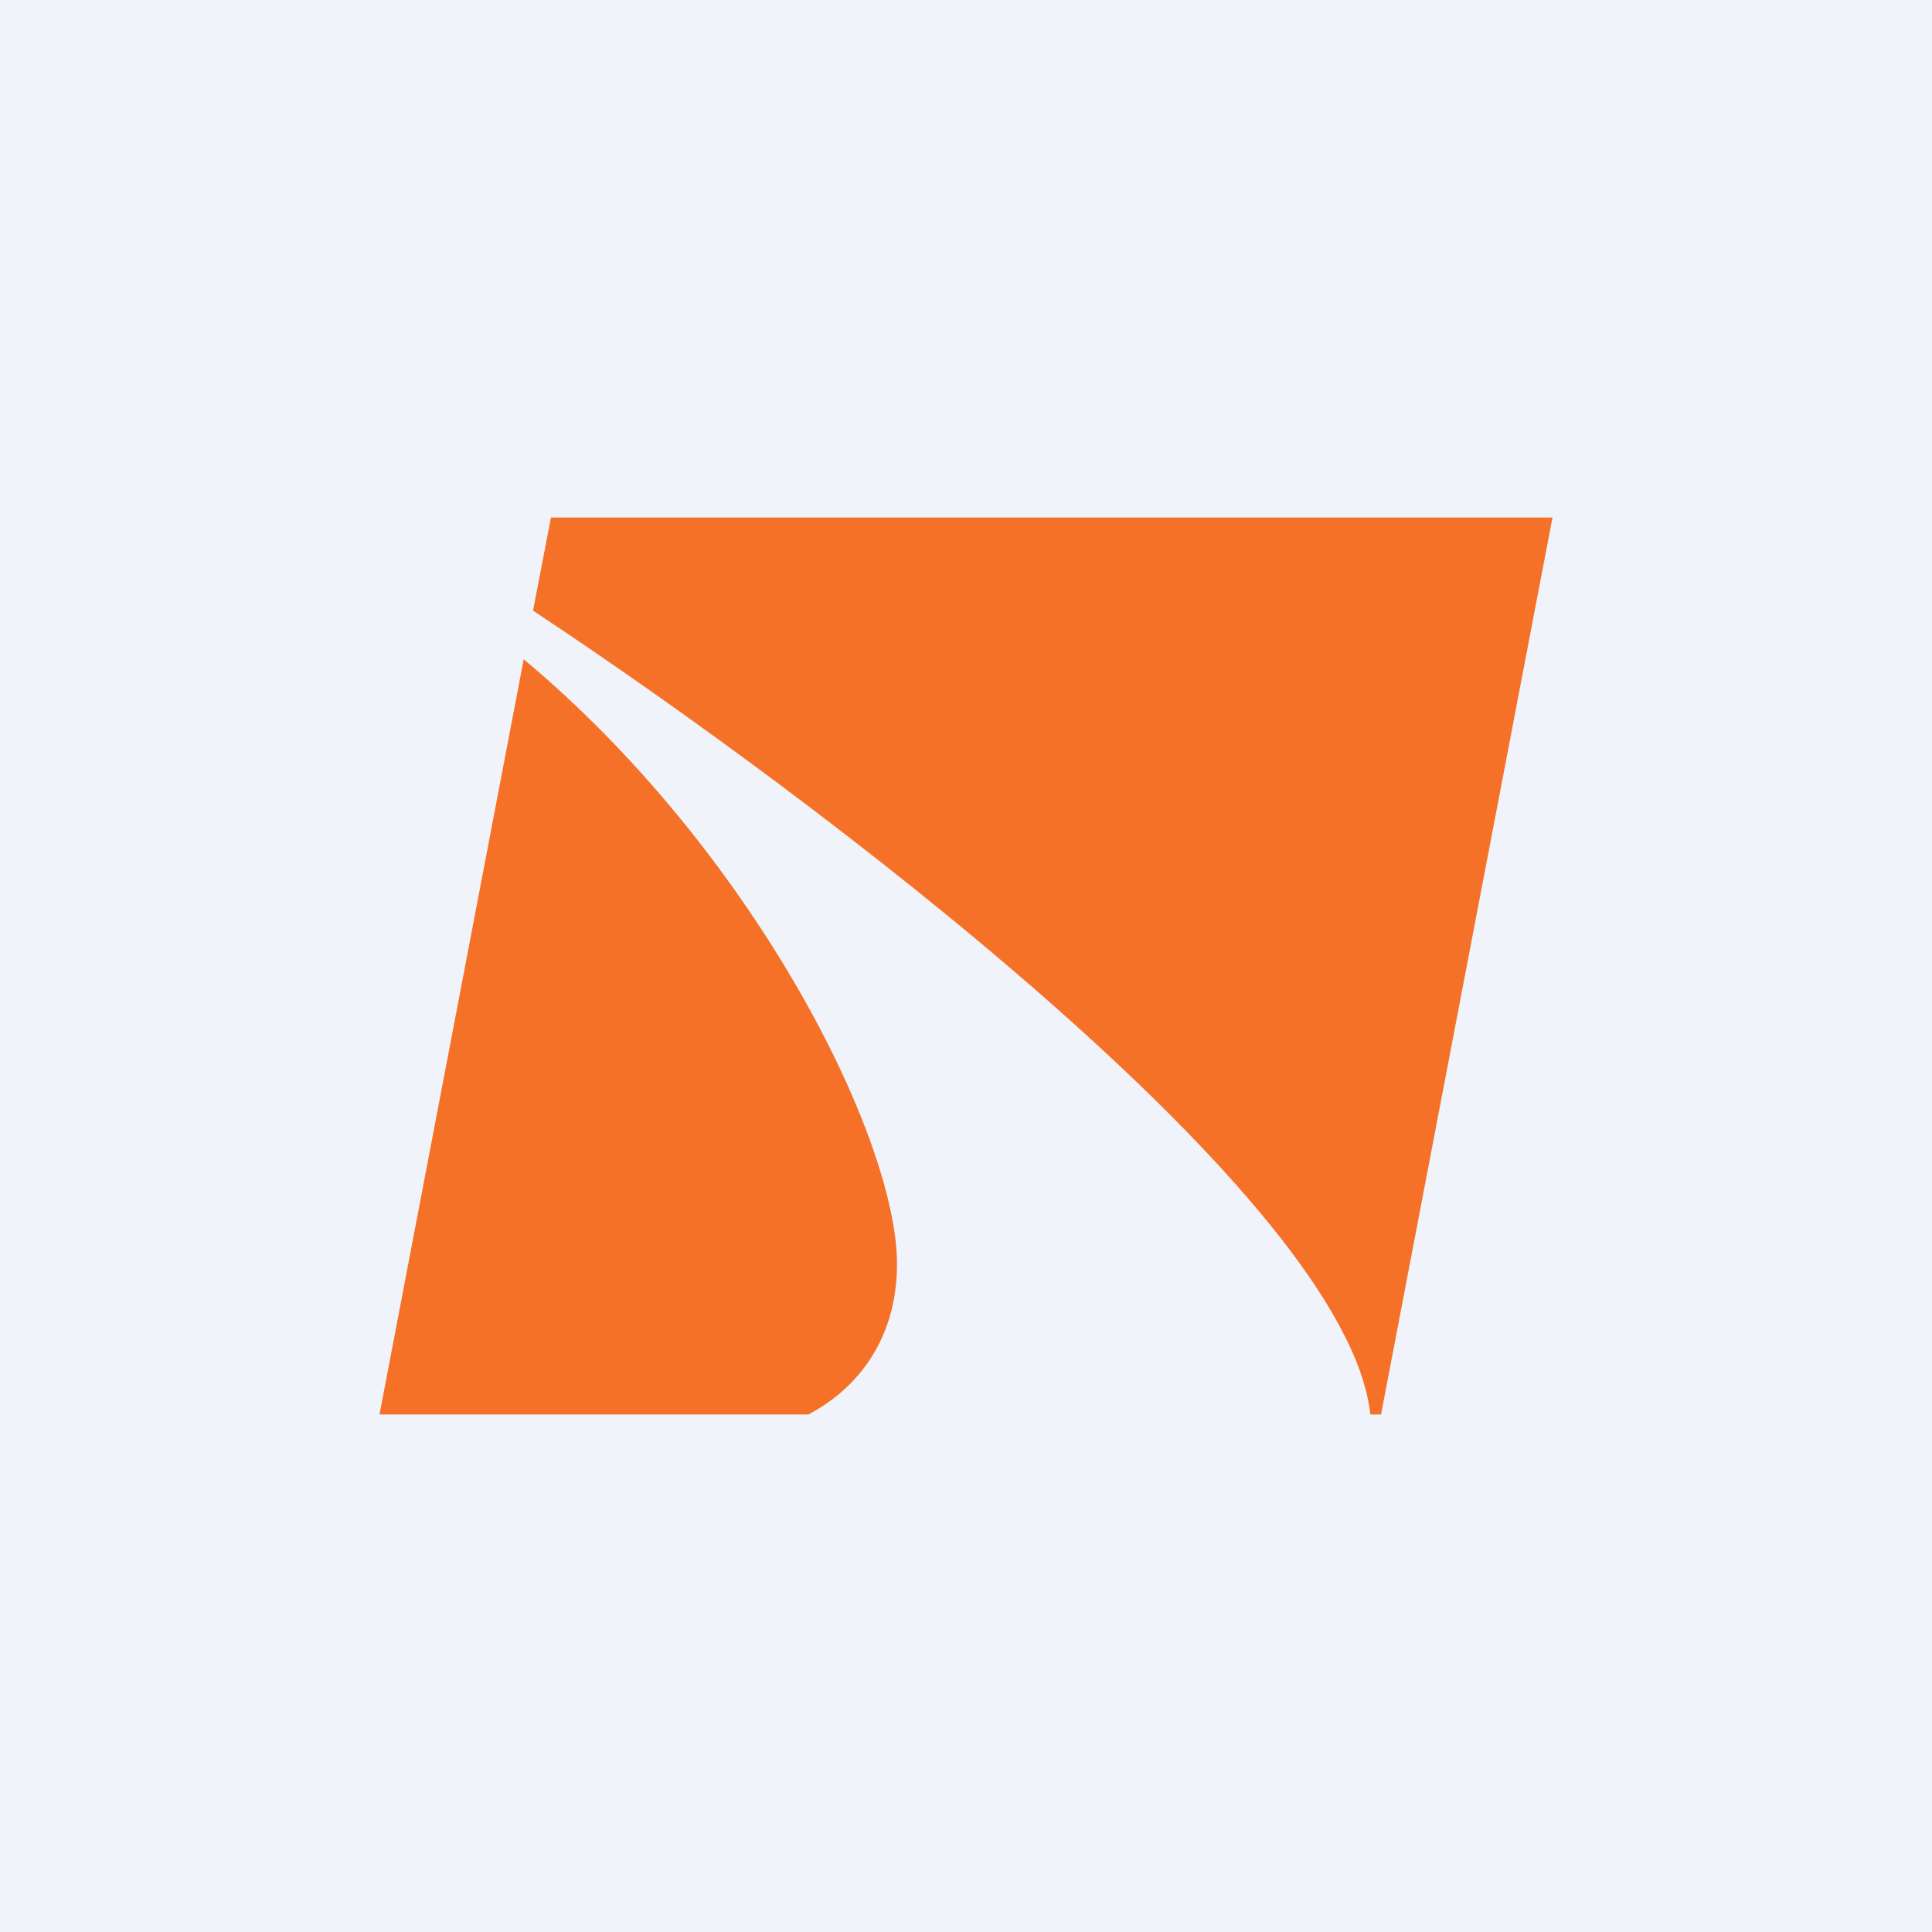
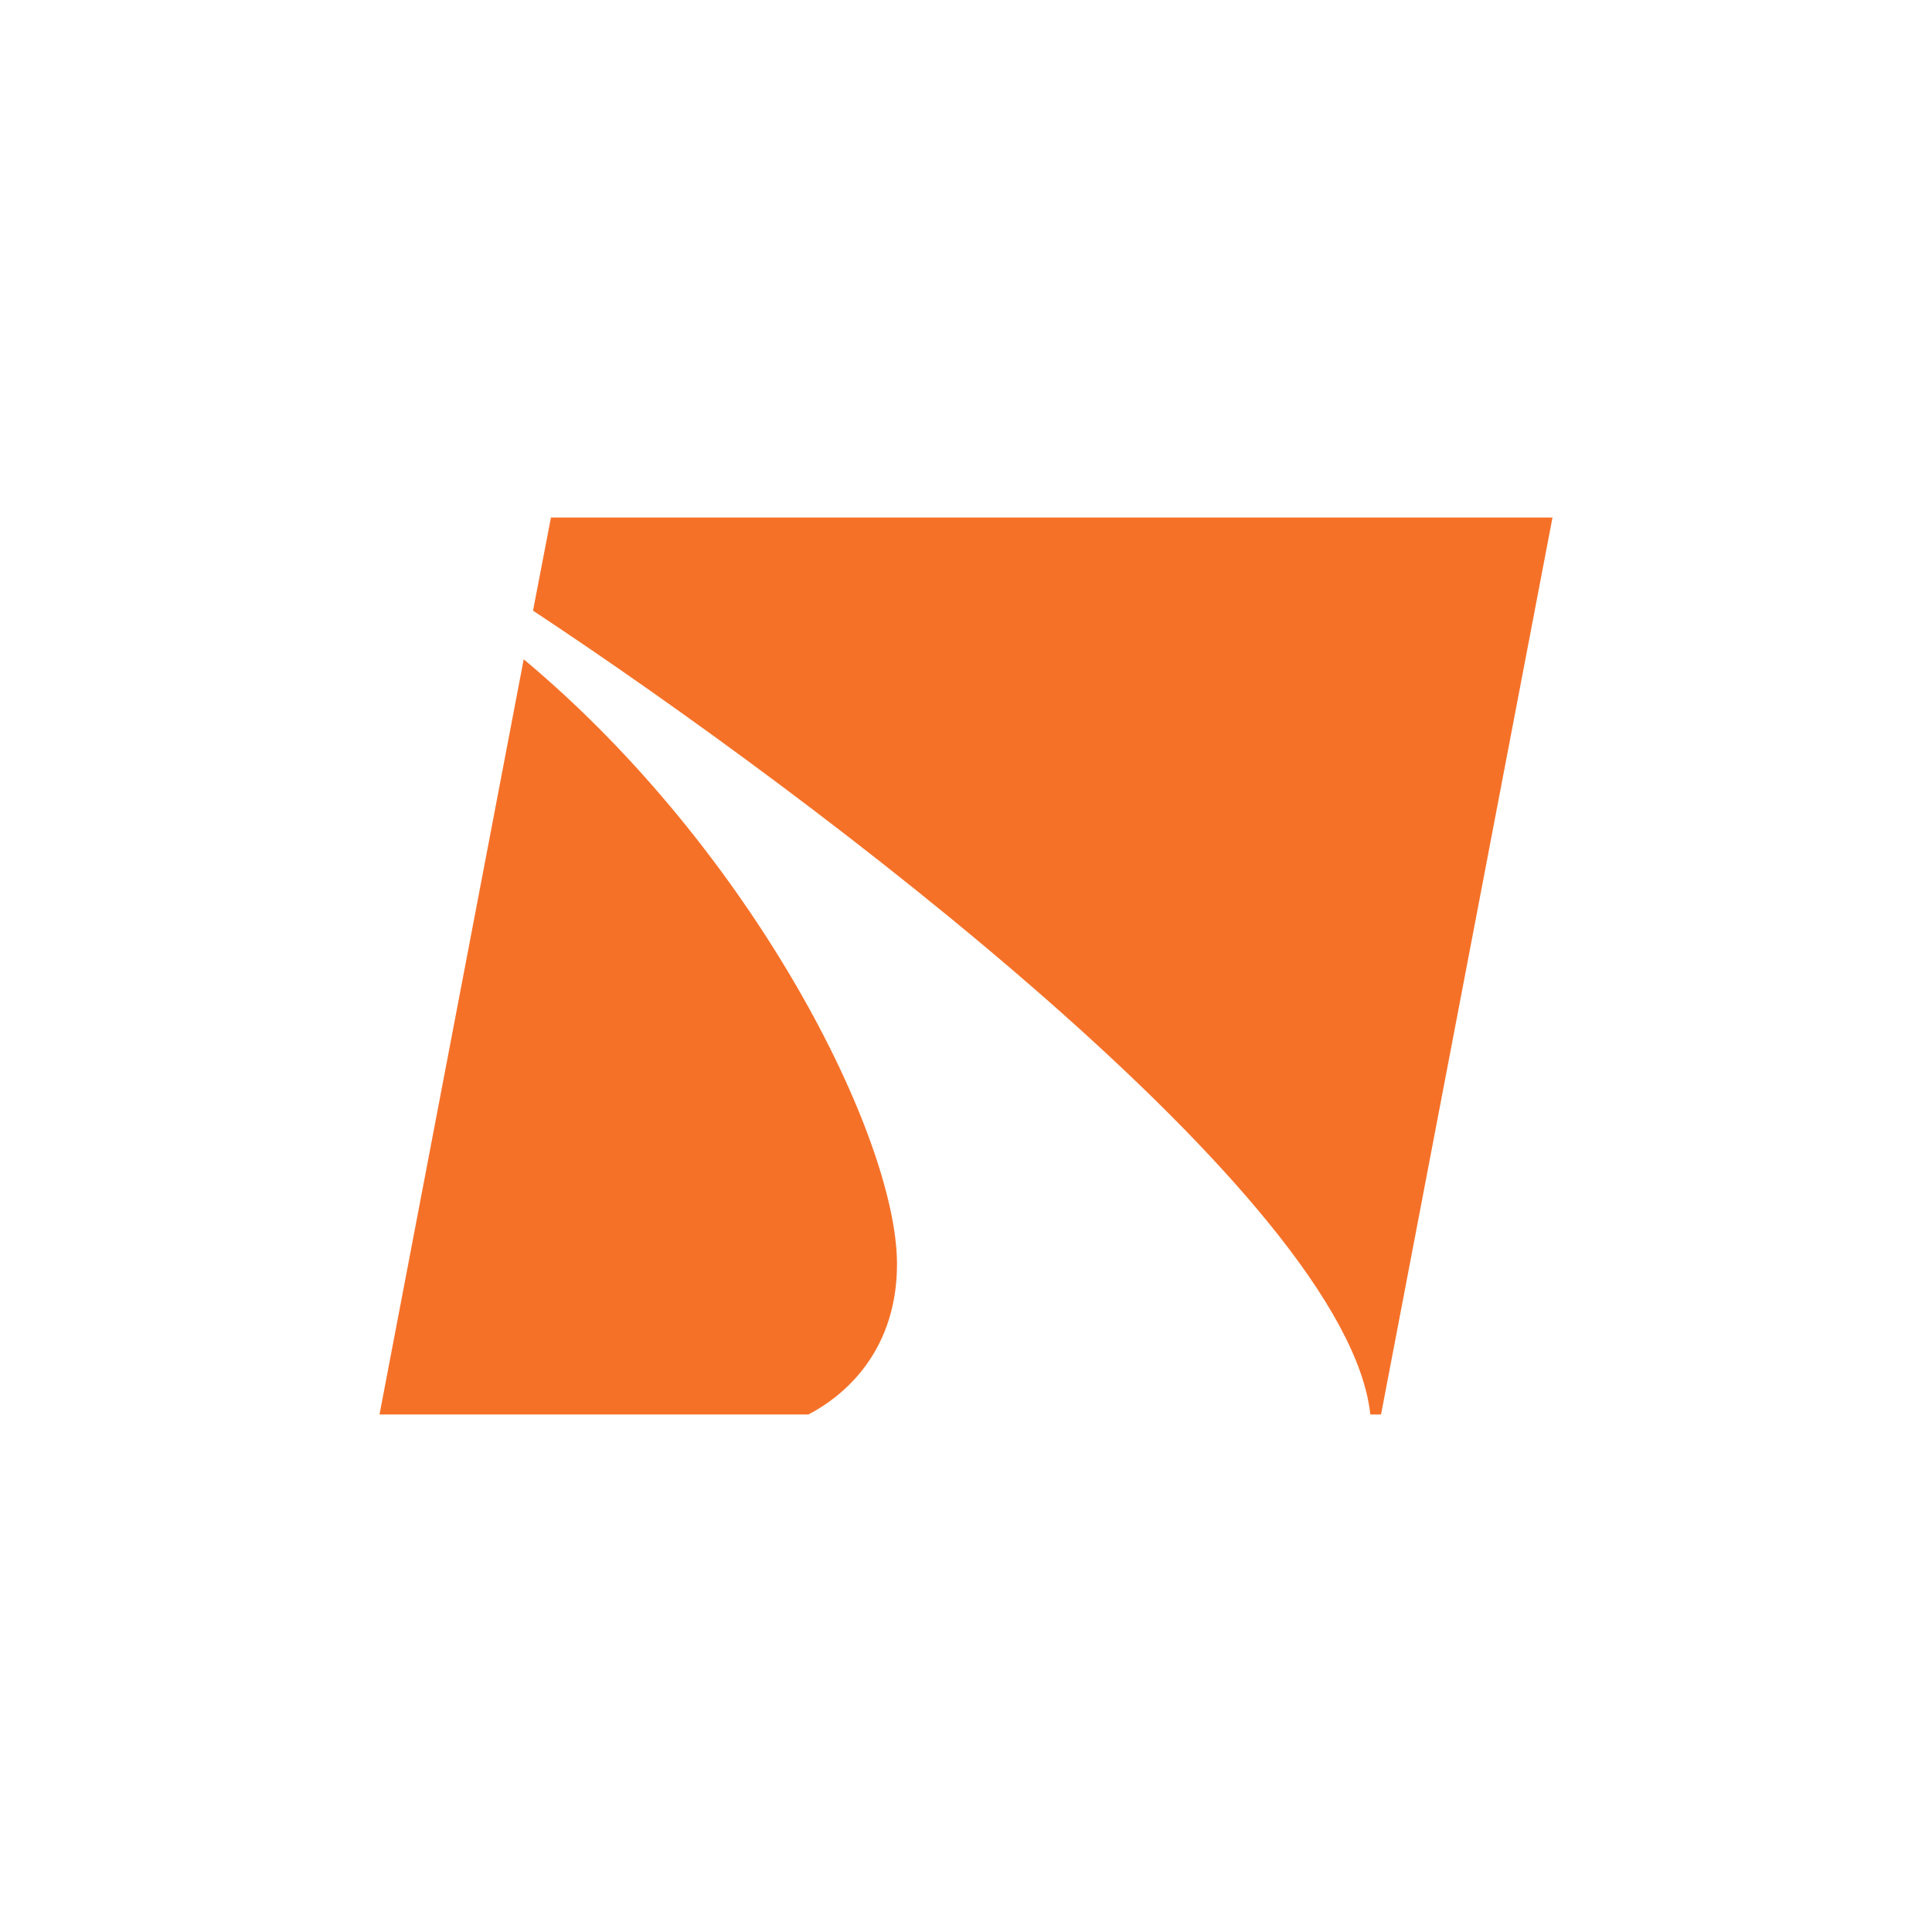
<svg xmlns="http://www.w3.org/2000/svg" width="56" height="56" viewBox="0 0 56 56">
-   <path fill="#F0F3FA" d="M0 0h56v56H0z" />
  <path d="M45 15H15.97l-.52 2.7c8.2 5.42 23.6 17.04 24.27 23.3h.31L45 15ZM23.43 41c1.23-.64 2.57-2 2.57-4.36 0-3.67-4.16-11.97-10.82-17.53L11 41h12.43Z" fill="#F67128" />
</svg>